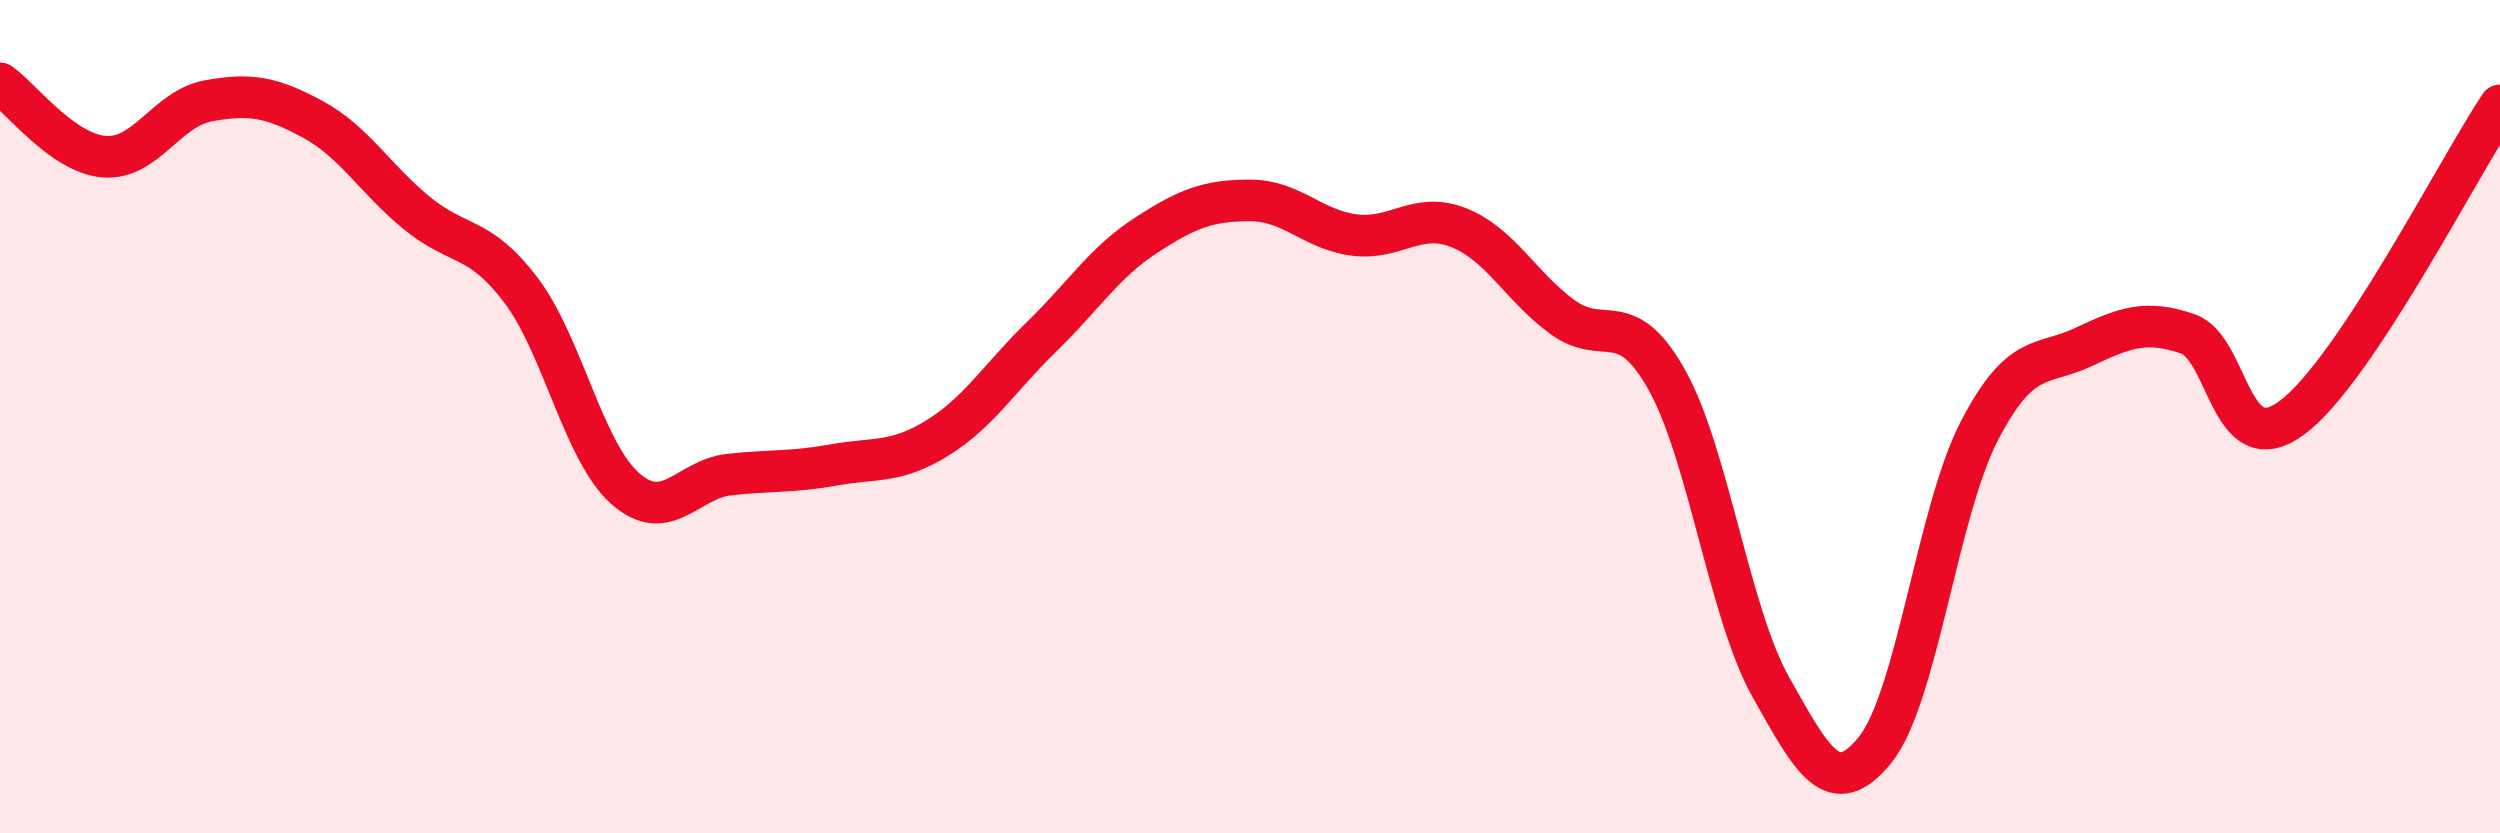
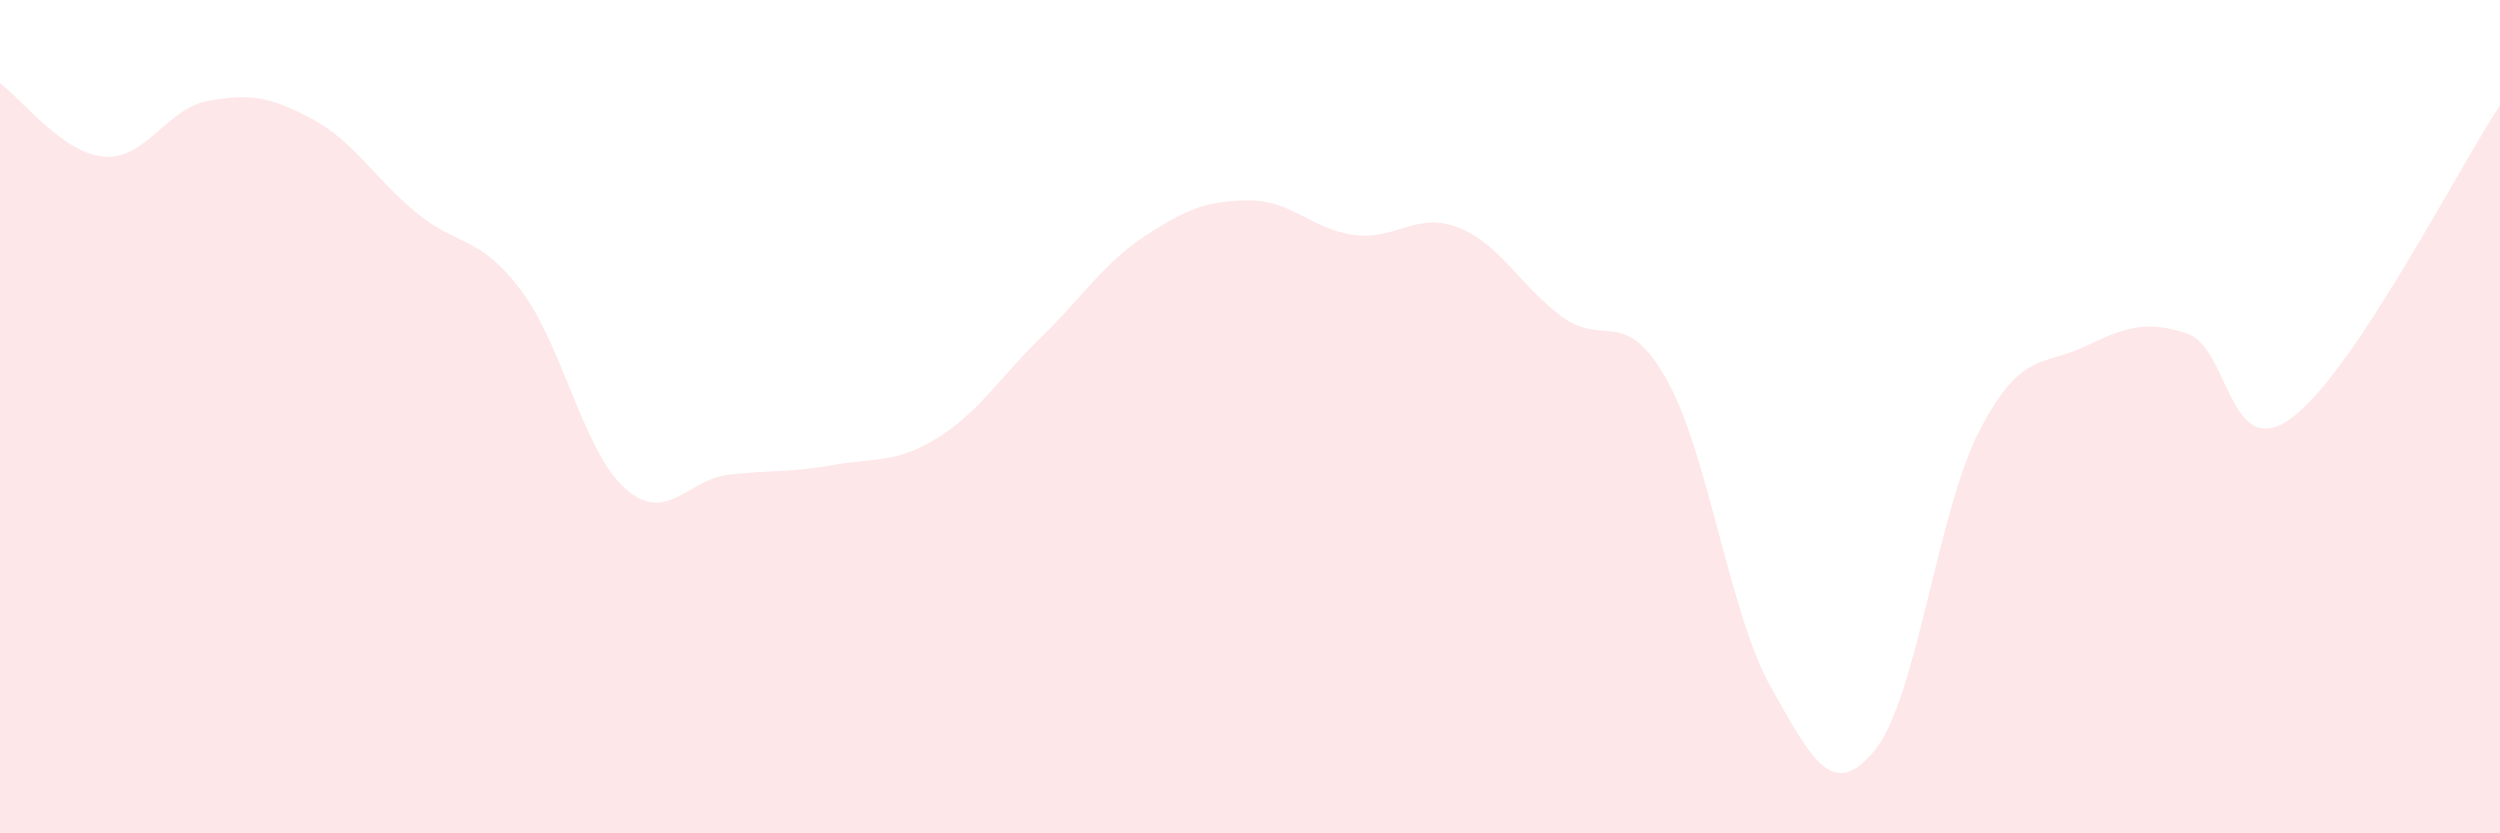
<svg xmlns="http://www.w3.org/2000/svg" width="60" height="20" viewBox="0 0 60 20">
  <path d="M 0,2 C 0.5,2.35 1.5,3.68 2.5,3.76 C 3.5,3.84 4,2.6 5,2.42 C 6,2.24 6.5,2.32 7.5,2.86 C 8.5,3.4 9,4.29 10,5.11 C 11,5.93 11.5,5.64 12.5,6.96 C 13.5,8.28 14,10.83 15,11.72 C 16,12.61 16.5,11.5 17.5,11.39 C 18.5,11.28 19,11.34 20,11.16 C 21,10.98 21.5,11.13 22.5,10.51 C 23.5,9.89 24,9.05 25,8.08 C 26,7.11 26.5,6.3 27.5,5.65 C 28.5,5 29,4.81 30,4.81 C 31,4.81 31.5,5.51 32.5,5.64 C 33.5,5.77 34,5.07 35,5.46 C 36,5.85 36.5,6.88 37.5,7.61 C 38.5,8.34 39,7.33 40,9.11 C 41,10.89 41.5,14.71 42.5,16.49 C 43.5,18.27 44,19.23 45,18 C 46,16.77 46.5,12.28 47.5,10.35 C 48.5,8.42 49,8.8 50,8.33 C 51,7.86 51.5,7.67 52.5,8.01 C 53.5,8.35 53.5,11.13 55,10.03 C 56.5,8.93 59,4.03 60,2.53L60 20L0 20Z" fill="#EB0A25" opacity="0.1" stroke-linecap="round" stroke-linejoin="round" />
-   <path d="M 0,2 C 0.5,2.35 1.5,3.68 2.5,3.76 C 3.5,3.84 4,2.6 5,2.42 C 6,2.24 6.5,2.32 7.5,2.86 C 8.5,3.4 9,4.29 10,5.11 C 11,5.93 11.5,5.64 12.5,6.96 C 13.5,8.28 14,10.83 15,11.72 C 16,12.61 16.5,11.5 17.5,11.39 C 18.5,11.28 19,11.34 20,11.16 C 21,10.98 21.5,11.13 22.5,10.51 C 23.5,9.89 24,9.05 25,8.08 C 26,7.11 26.5,6.3 27.5,5.65 C 28.5,5 29,4.81 30,4.81 C 31,4.81 31.5,5.51 32.5,5.64 C 33.5,5.77 34,5.07 35,5.46 C 36,5.85 36.5,6.88 37.5,7.61 C 38.5,8.34 39,7.33 40,9.11 C 41,10.89 41.5,14.71 42.5,16.49 C 43.5,18.27 44,19.23 45,18 C 46,16.77 46.5,12.28 47.5,10.35 C 48.5,8.42 49,8.8 50,8.33 C 51,7.86 51.5,7.67 52.5,8.01 C 53.5,8.35 53.5,11.13 55,10.03 C 56.5,8.93 59,4.03 60,2.53" stroke="#EB0A25" stroke-width="1" fill="none" stroke-linecap="round" stroke-linejoin="round" />
</svg>